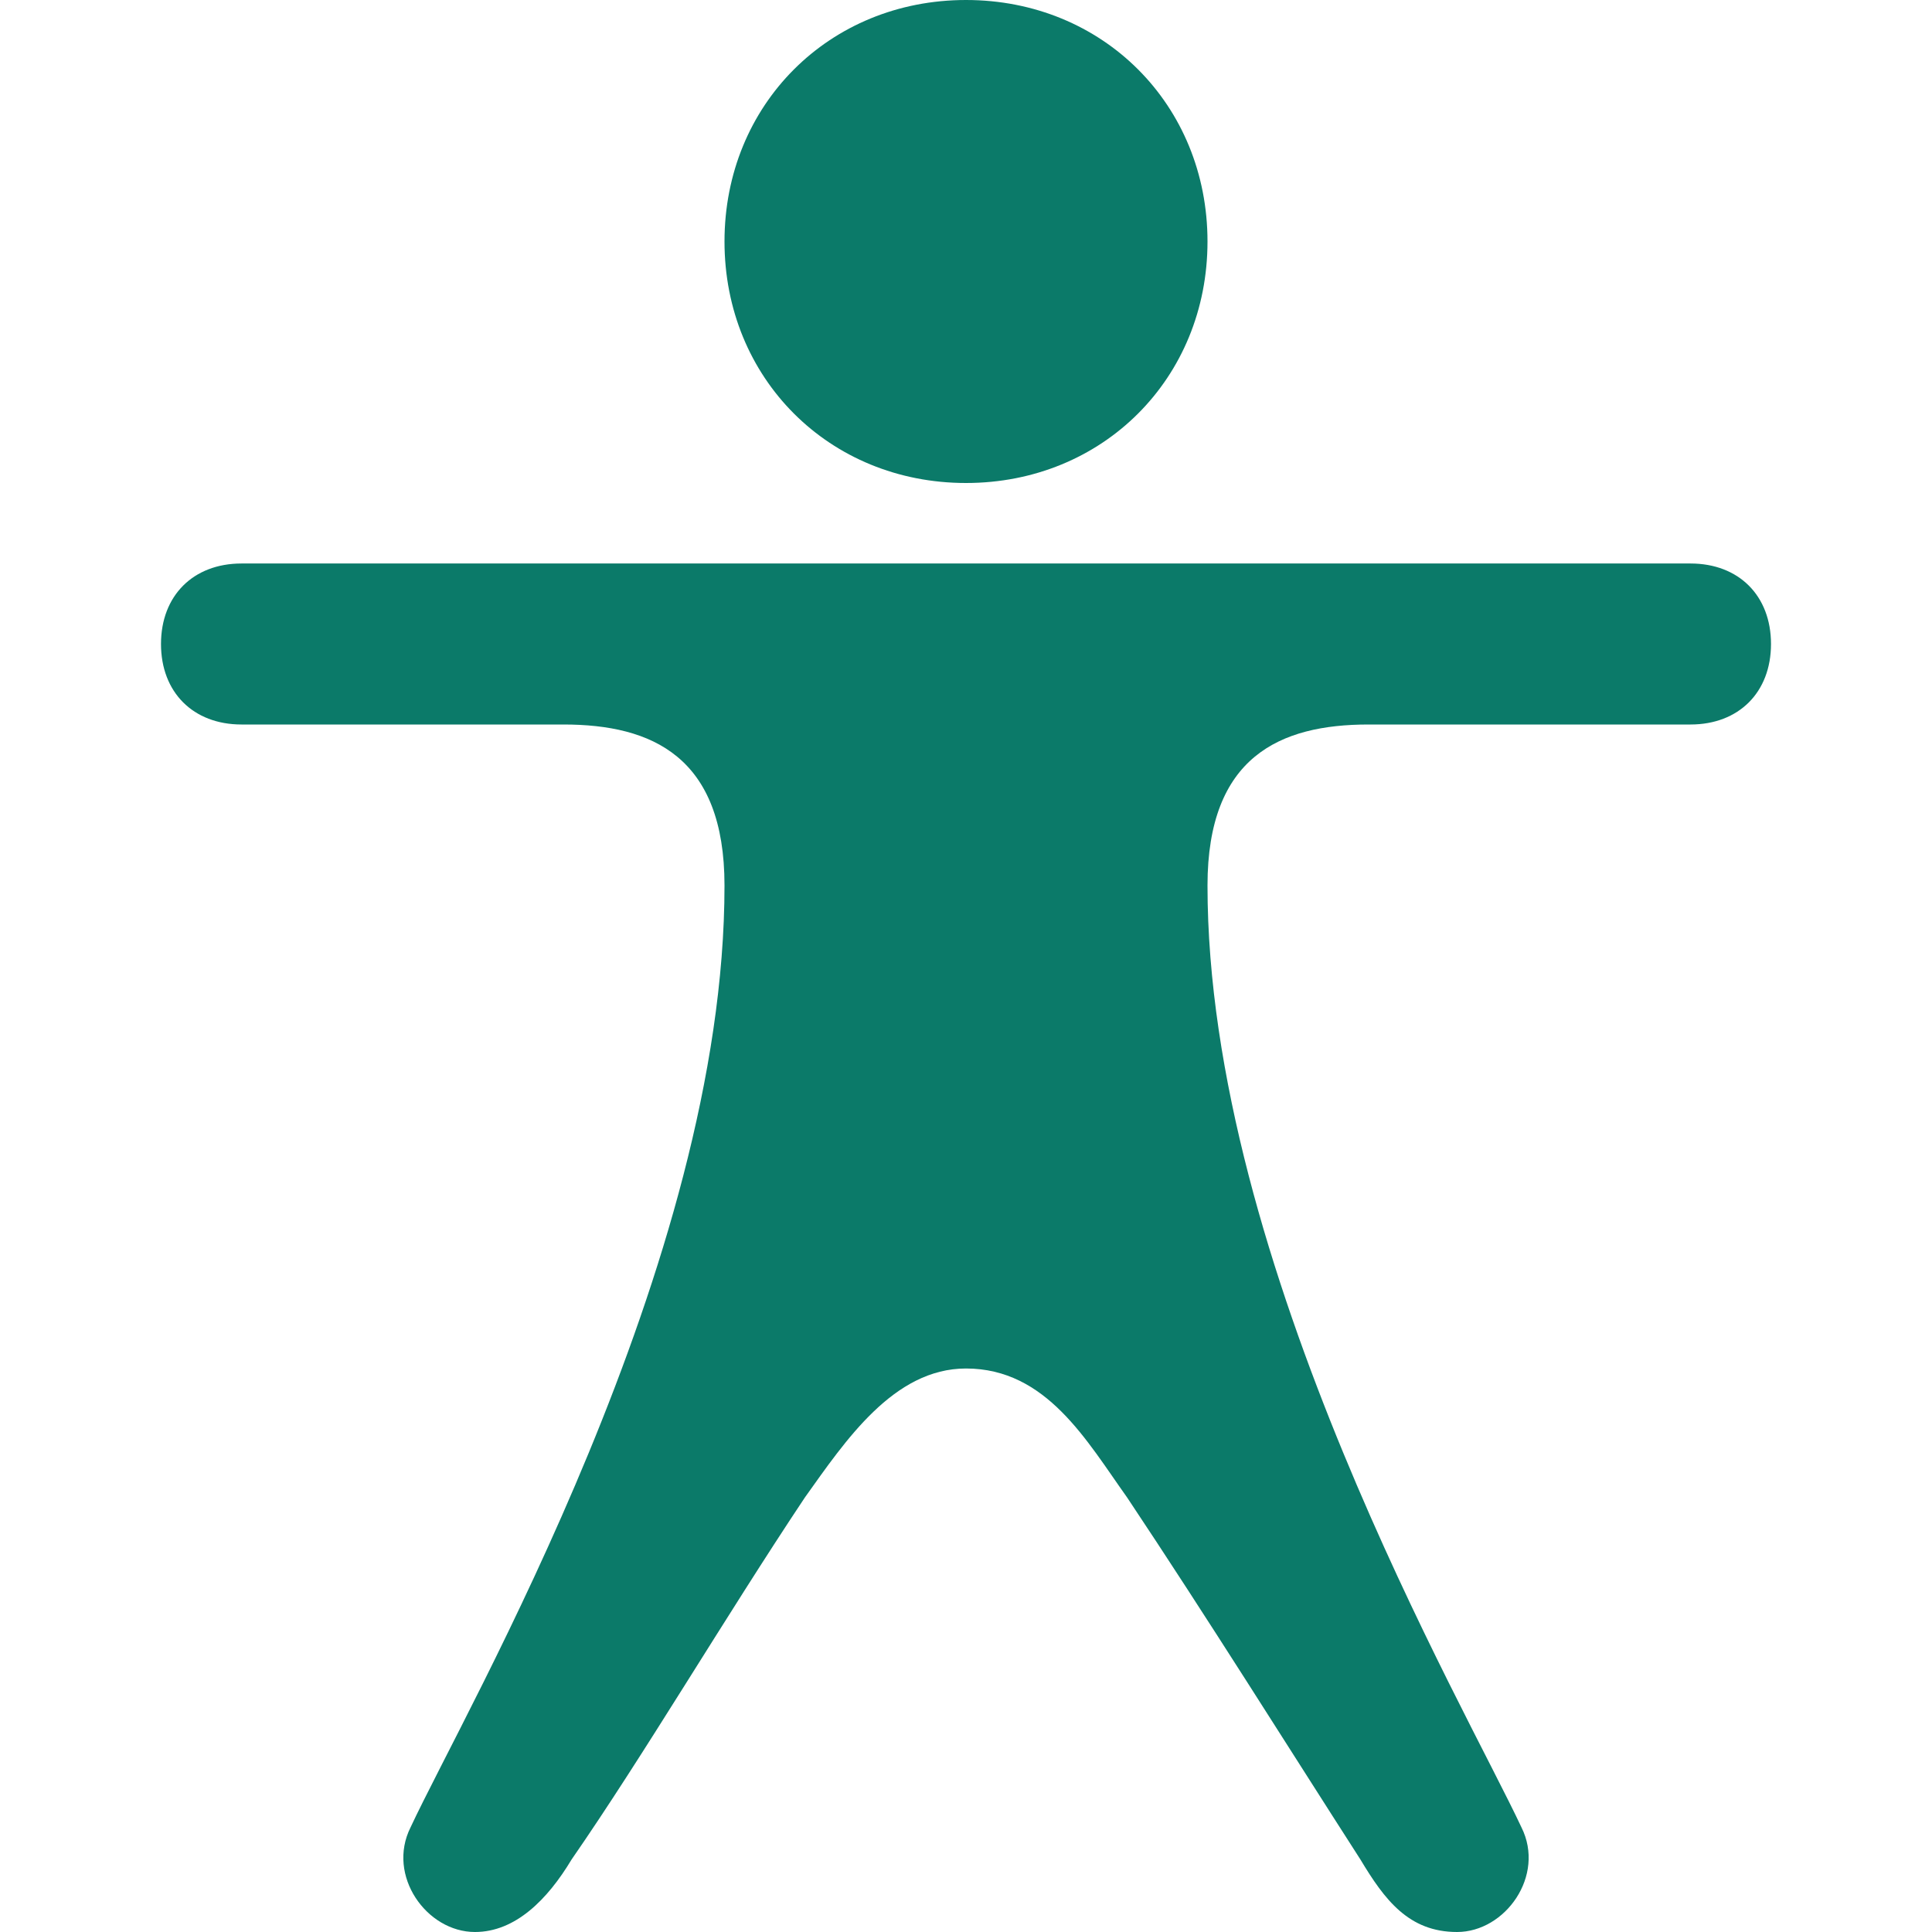
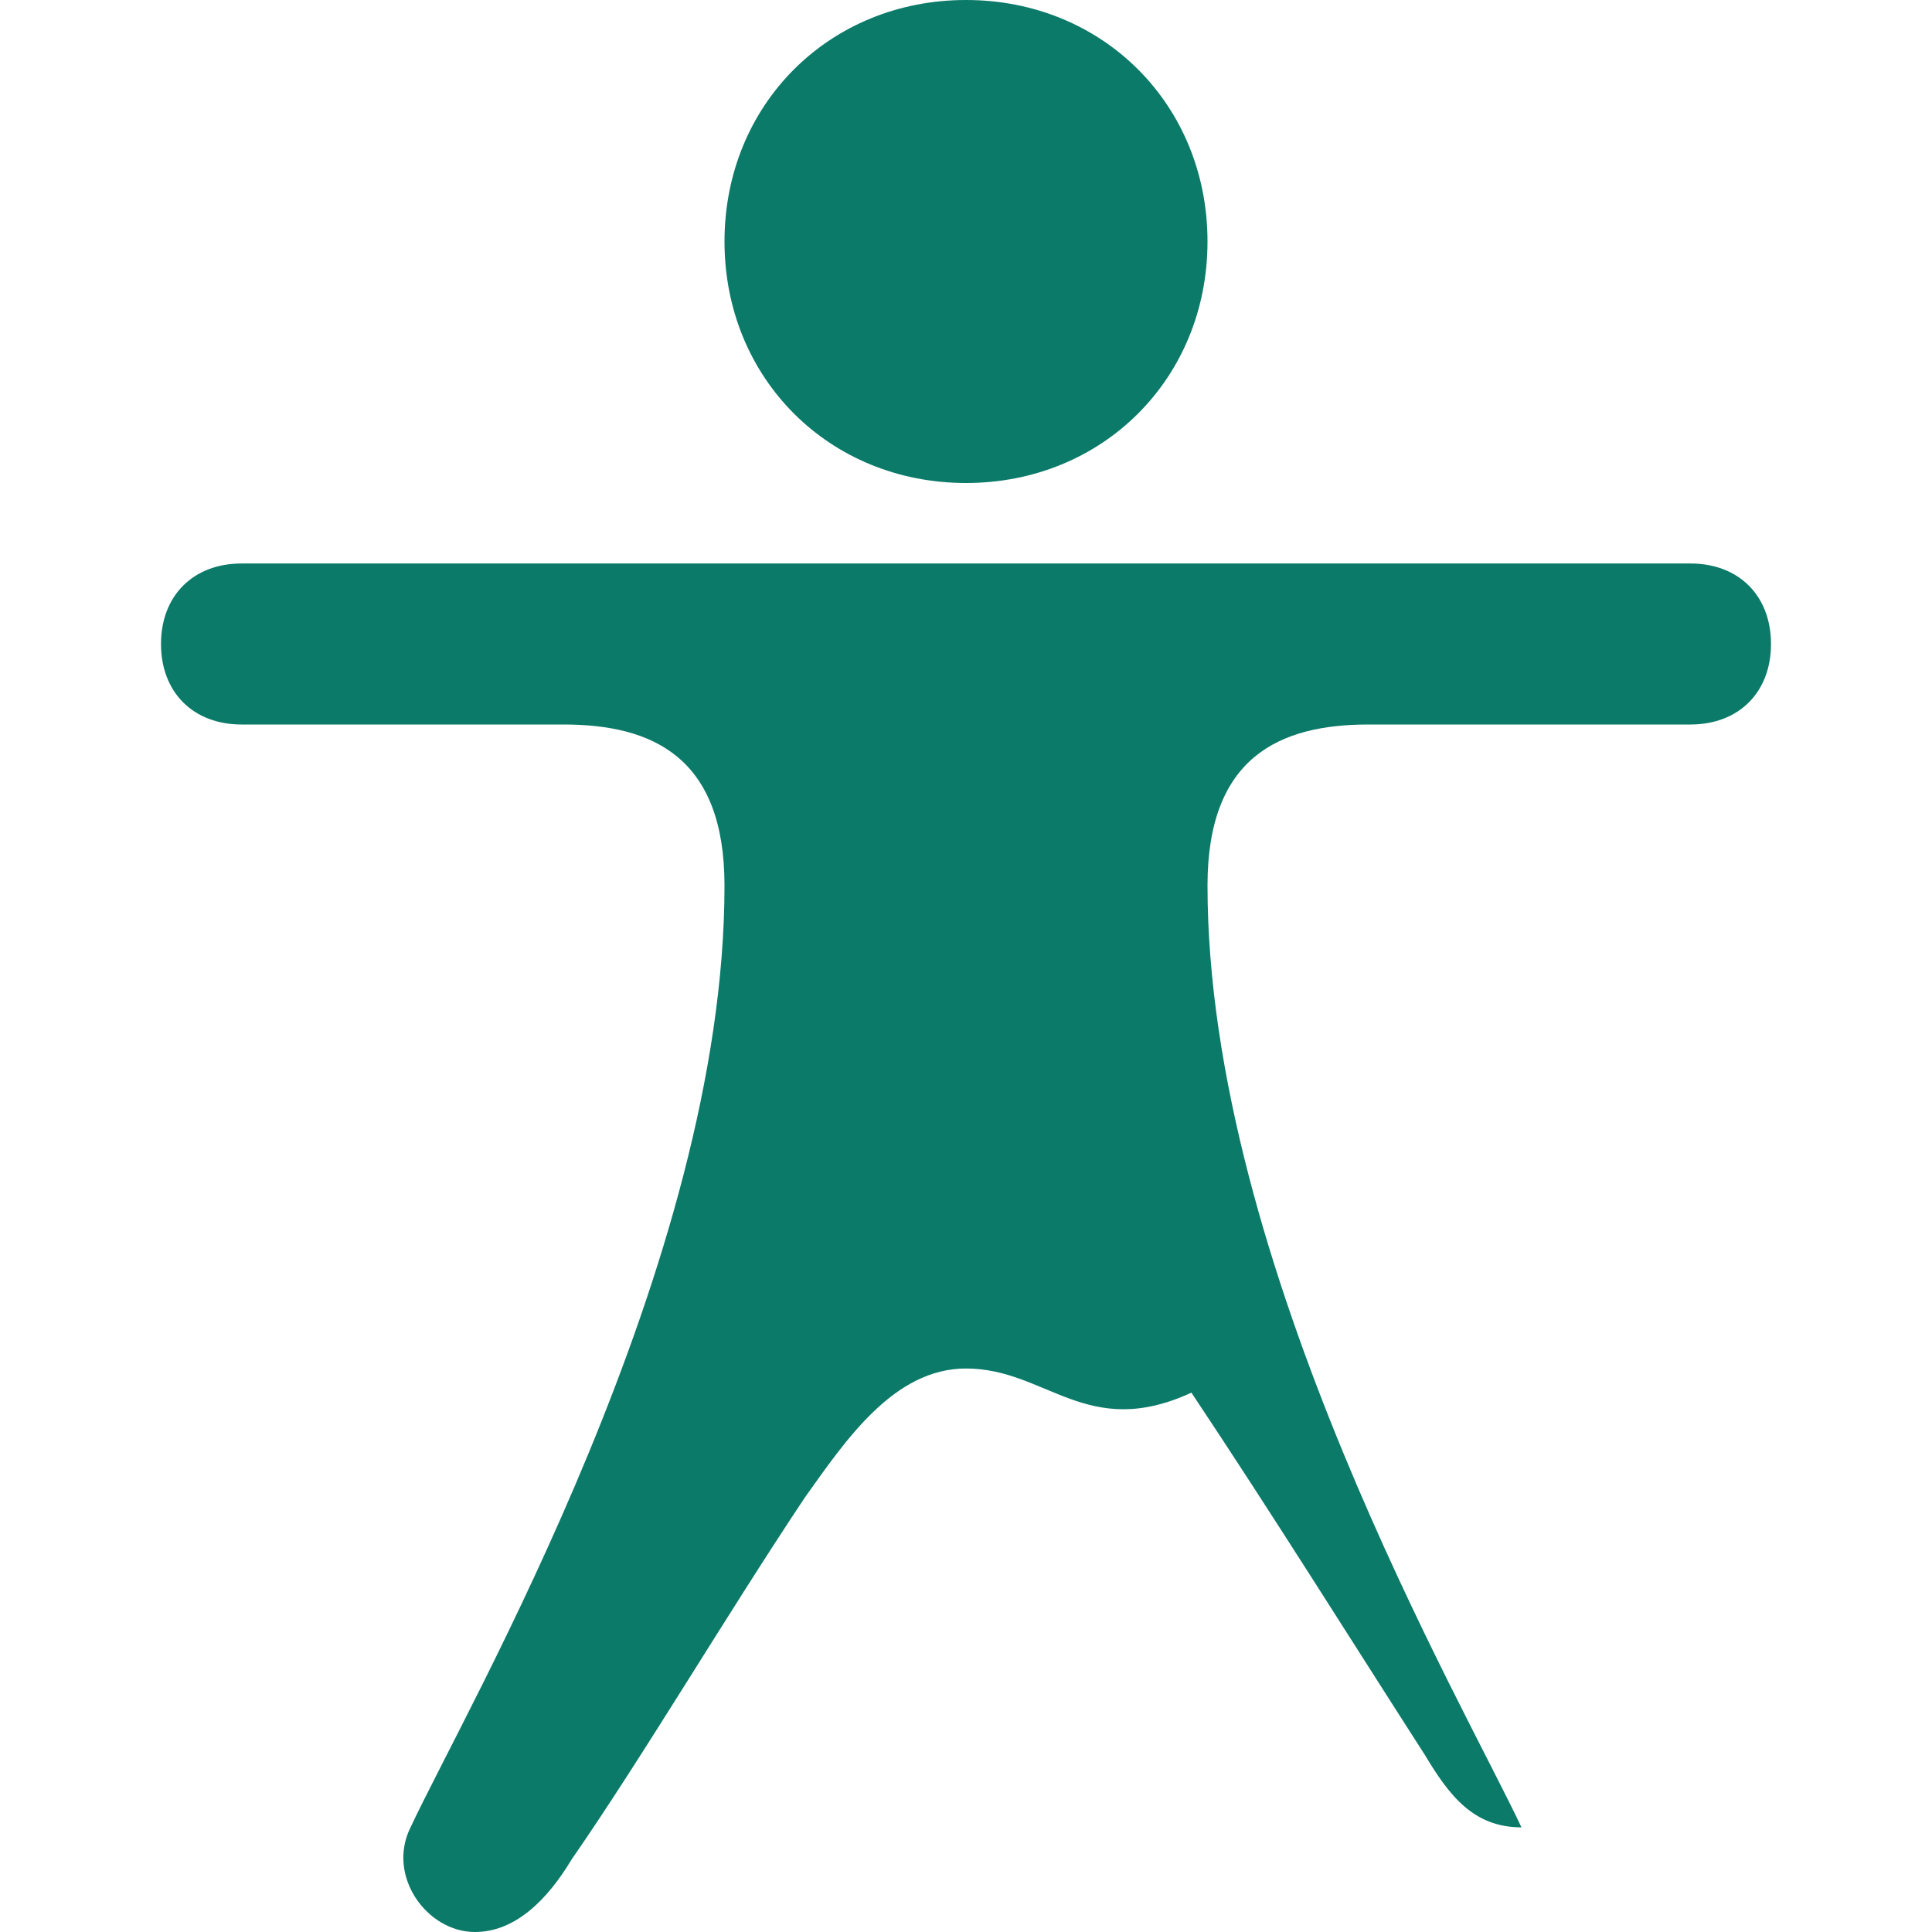
<svg xmlns="http://www.w3.org/2000/svg" version="1.1" id="Layer_1" x="0px" y="0px" viewBox="0 0 24 24" style="enable-background:new 0 0 24 24;" xml:space="preserve">
  <style type="text/css">
	.st0{fill-rule:evenodd;clip-rule:evenodd;fill:#0B7A69;}
</style>
-   <path class="st0" d="M12,17c-0.9,0-1.5,0.9-2,1.6c-1,1.5-2,3.2-2.9,4.5C6.8,23.6,6.4,24,5.9,24c-0.6,0-1.1-0.7-0.8-1.3  C5.8,21.2,9,15.7,9,11c0-1.6-0.9-2-2-2H3C2.4,9,2,8.6,2,8s0.4-1,1-1h18c0.6,0,1,0.4,1,1s-0.4,1-1,1h-4c-1.1,0-2,0.4-2,2  c0,4.7,3.2,10.2,3.9,11.7c0.3,0.6-0.2,1.3-0.8,1.3c-0.6,0-0.9-0.4-1.2-0.9c-0.9-1.4-1.9-3-2.9-4.5C13.5,17.9,13,17,12,17L12,17z   M12,0c1.7,0,3,1.3,3,3s-1.3,3-3,3c-1.7,0-3-1.3-3-3S10.3,0,12,0" />
+   <path class="st0" d="M12,17c-0.9,0-1.5,0.9-2,1.6c-1,1.5-2,3.2-2.9,4.5C6.8,23.6,6.4,24,5.9,24c-0.6,0-1.1-0.7-0.8-1.3  C5.8,21.2,9,15.7,9,11c0-1.6-0.9-2-2-2H3C2.4,9,2,8.6,2,8s0.4-1,1-1h18c0.6,0,1,0.4,1,1s-0.4,1-1,1h-4c-1.1,0-2,0.4-2,2  c0,4.7,3.2,10.2,3.9,11.7c-0.6,0-0.9-0.4-1.2-0.9c-0.9-1.4-1.9-3-2.9-4.5C13.5,17.9,13,17,12,17L12,17z   M12,0c1.7,0,3,1.3,3,3s-1.3,3-3,3c-1.7,0-3-1.3-3-3S10.3,0,12,0" />
</svg>